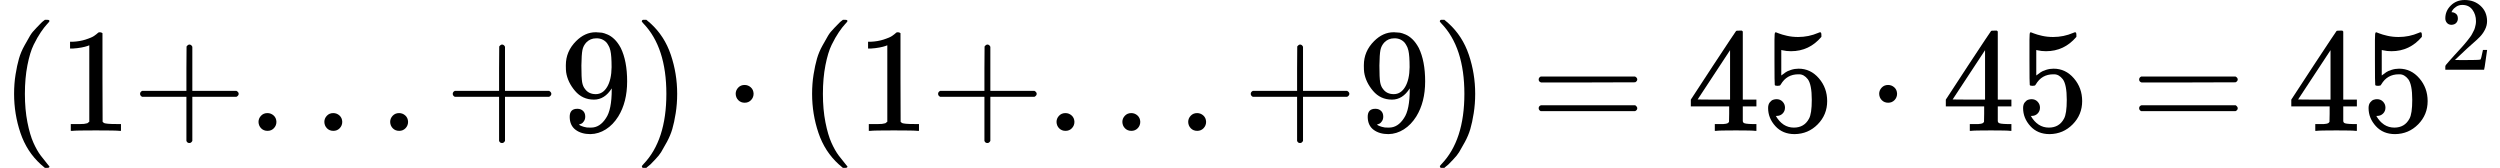
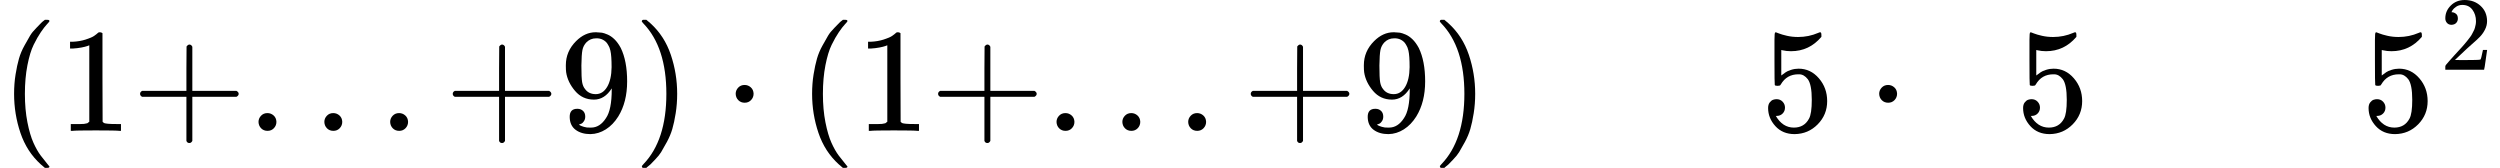
<svg xmlns="http://www.w3.org/2000/svg" xmlns:xlink="http://www.w3.org/1999/xlink" width="305.600px" height="20.520px" viewBox="0 -883.9 16884.6 1133.9" aria-hidden="true" style="">
  <defs>
    <path id="MJX-83-TEX-N-28" d="M94 250Q94 319 104 381T127 488T164 576T202 643T244 695T277 729T302 750H315H319Q333 750 333 741Q333 738 316 720T275 667T226 581T184 443T167 250T184 58T225 -81T274 -167T316 -220T333 -241Q333 -250 318 -250H315H302L274 -226Q180 -141 137 -14T94 250Z" />
    <path id="MJX-83-TEX-N-31" d="M213 578L200 573Q186 568 160 563T102 556H83V602H102Q149 604 189 617T245 641T273 663Q275 666 285 666Q294 666 302 660V361L303 61Q310 54 315 52T339 48T401 46H427V0H416Q395 3 257 3Q121 3 100 0H88V46H114Q136 46 152 46T177 47T193 50T201 52T207 57T213 61V578Z" />
    <path id="MJX-83-TEX-N-2B" d="M56 237T56 250T70 270H369V420L370 570Q380 583 389 583Q402 583 409 568V270H707Q722 262 722 250T707 230H409V-68Q401 -82 391 -82H389H387Q375 -82 369 -68V230H70Q56 237 56 250Z" />
    <path id="MJX-83-TEX-N-2E" d="M78 60Q78 84 95 102T138 120Q162 120 180 104T199 61Q199 36 182 18T139 0T96 17T78 60Z" />
    <path id="MJX-83-TEX-N-39" d="M352 287Q304 211 232 211Q154 211 104 270T44 396Q42 412 42 436V444Q42 537 111 606Q171 666 243 666Q245 666 249 666T257 665H261Q273 665 286 663T323 651T370 619T413 560Q456 472 456 334Q456 194 396 97Q361 41 312 10T208 -22Q147 -22 108 7T68 93T121 149Q143 149 158 135T173 96Q173 78 164 65T148 49T135 44L131 43Q131 41 138 37T164 27T206 22H212Q272 22 313 86Q352 142 352 280V287ZM244 248Q292 248 321 297T351 430Q351 508 343 542Q341 552 337 562T323 588T293 615T246 625Q208 625 181 598Q160 576 154 546T147 441Q147 358 152 329T172 282Q197 248 244 248Z" />
    <path id="MJX-83-TEX-N-29" d="M60 749L64 750Q69 750 74 750H86L114 726Q208 641 251 514T294 250Q294 182 284 119T261 12T224 -76T186 -143T145 -194T113 -227T90 -246Q87 -249 86 -250H74Q66 -250 63 -250T58 -247T55 -238Q56 -237 66 -225Q221 -64 221 250T66 725Q56 737 55 738Q55 746 60 749Z" />
    <path id="MJX-83-TEX-N-B7" d="M78 250Q78 274 95 292T138 310Q162 310 180 294T199 251Q199 226 182 208T139 190T96 207T78 250Z" />
-     <path id="MJX-83-TEX-N-3D" d="M56 347Q56 360 70 367H707Q722 359 722 347Q722 336 708 328L390 327H72Q56 332 56 347ZM56 153Q56 168 72 173H708Q722 163 722 153Q722 140 707 133H70Q56 140 56 153Z" />
-     <path id="MJX-83-TEX-N-34" d="M462 0Q444 3 333 3Q217 3 199 0H190V46H221Q241 46 248 46T265 48T279 53T286 61Q287 63 287 115V165H28V211L179 442Q332 674 334 675Q336 677 355 677H373L379 671V211H471V165H379V114Q379 73 379 66T385 54Q393 47 442 46H471V0H462ZM293 211V545L74 212L183 211H293Z" />
    <path id="MJX-83-TEX-N-35" d="M164 157Q164 133 148 117T109 101H102Q148 22 224 22Q294 22 326 82Q345 115 345 210Q345 313 318 349Q292 382 260 382H254Q176 382 136 314Q132 307 129 306T114 304Q97 304 95 310Q93 314 93 485V614Q93 664 98 664Q100 666 102 666Q103 666 123 658T178 642T253 634Q324 634 389 662Q397 666 402 666Q410 666 410 648V635Q328 538 205 538Q174 538 149 544L139 546V374Q158 388 169 396T205 412T256 420Q337 420 393 355T449 201Q449 109 385 44T229 -22Q148 -22 99 32T50 154Q50 178 61 192T84 210T107 214Q132 214 148 197T164 157Z" />
    <path id="MJX-83-TEX-N-32" d="M109 429Q82 429 66 447T50 491Q50 562 103 614T235 666Q326 666 387 610T449 465Q449 422 429 383T381 315T301 241Q265 210 201 149L142 93L218 92Q375 92 385 97Q392 99 409 186V189H449V186Q448 183 436 95T421 3V0H50V19V31Q50 38 56 46T86 81Q115 113 136 137Q145 147 170 174T204 211T233 244T261 278T284 308T305 340T320 369T333 401T340 431T343 464Q343 527 309 573T212 619Q179 619 154 602T119 569T109 550Q109 549 114 549Q132 549 151 535T170 489Q170 464 154 447T109 429Z" />
  </defs>
  <g stroke="#000000" fill="#000000" stroke-width="0" transform="scale(1,-1)">
    <g data-mml-node="math">
      <g data-mml-node="mo">
        <use data-c="28" xlink:href="#MJX-83-TEX-N-28" />
      </g>
      <g data-mml-node="mn" transform="translate(389,0)">
        <use data-c="31" xlink:href="#MJX-83-TEX-N-31" />
      </g>
      <g data-mml-node="mo" transform="translate(889,0)">
        <use data-c="2B" xlink:href="#MJX-83-TEX-N-2B" />
      </g>
      <g data-mml-node="mo" transform="translate(1667,0)">
        <use data-c="2E" xlink:href="#MJX-83-TEX-N-2E" />
      </g>
      <g data-mml-node="mo" transform="translate(2111.7,0)">
        <use data-c="2E" xlink:href="#MJX-83-TEX-N-2E" />
      </g>
      <g data-mml-node="mo" transform="translate(2556.3,0)">
        <use data-c="2E" xlink:href="#MJX-83-TEX-N-2E" />
      </g>
      <g data-mml-node="mo" transform="translate(3001,0)">
        <use data-c="2B" xlink:href="#MJX-83-TEX-N-2B" />
      </g>
      <g data-mml-node="mn" transform="translate(3779,0)">
        <use data-c="39" xlink:href="#MJX-83-TEX-N-39" />
      </g>
      <g data-mml-node="mo" transform="translate(4279,0)">
        <use data-c="29" xlink:href="#MJX-83-TEX-N-29" />
      </g>
      <g data-mml-node="mo" transform="translate(4890.2,0)">
        <use data-c="B7" xlink:href="#MJX-83-TEX-N-B7" />
      </g>
      <g data-mml-node="mo" transform="translate(5390.4,0)">
        <use data-c="28" xlink:href="#MJX-83-TEX-N-28" />
      </g>
      <g data-mml-node="mn" transform="translate(5779.4,0)">
        <use data-c="31" xlink:href="#MJX-83-TEX-N-31" />
      </g>
      <g data-mml-node="mo" transform="translate(6279.4,0)">
        <use data-c="2B" xlink:href="#MJX-83-TEX-N-2B" />
      </g>
      <g data-mml-node="mo" transform="translate(7057.4,0)">
        <use data-c="2E" xlink:href="#MJX-83-TEX-N-2E" />
      </g>
      <g data-mml-node="mo" transform="translate(7502.1,0)">
        <use data-c="2E" xlink:href="#MJX-83-TEX-N-2E" />
      </g>
      <g data-mml-node="mo" transform="translate(7946.8,0)">
        <use data-c="2E" xlink:href="#MJX-83-TEX-N-2E" />
      </g>
      <g data-mml-node="mo" transform="translate(8391.4,0)">
        <use data-c="2B" xlink:href="#MJX-83-TEX-N-2B" />
      </g>
      <g data-mml-node="mn" transform="translate(9169.4,0)">
        <use data-c="39" xlink:href="#MJX-83-TEX-N-39" />
      </g>
      <g data-mml-node="mo" transform="translate(9669.4,0)">
        <use data-c="29" xlink:href="#MJX-83-TEX-N-29" />
      </g>
      <g data-mml-node="mo" transform="translate(10336.2,0)">
        <use data-c="3D" xlink:href="#MJX-83-TEX-N-3D" />
      </g>
      <g data-mml-node="mn" transform="translate(11392,0)">
        <use data-c="34" xlink:href="#MJX-83-TEX-N-34" />
        <use data-c="35" xlink:href="#MJX-83-TEX-N-35" transform="translate(500,0)" />
      </g>
      <g data-mml-node="mo" transform="translate(12614.2,0)">
        <use data-c="B7" xlink:href="#MJX-83-TEX-N-B7" />
      </g>
      <g data-mml-node="mn" transform="translate(13114.4,0)">
        <use data-c="34" xlink:href="#MJX-83-TEX-N-34" />
        <use data-c="35" xlink:href="#MJX-83-TEX-N-35" transform="translate(500,0)" />
      </g>
      <g data-mml-node="mo" transform="translate(14392.2,0)">
        <use data-c="3D" xlink:href="#MJX-83-TEX-N-3D" />
      </g>
      <g data-mml-node="msup" transform="translate(15448,0)">
        <g data-mml-node="mn">
          <use data-c="34" xlink:href="#MJX-83-TEX-N-34" />
          <use data-c="35" xlink:href="#MJX-83-TEX-N-35" transform="translate(500,0)" />
        </g>
        <g data-mml-node="mn" transform="translate(1033,413) scale(0.707)">
          <use data-c="32" xlink:href="#MJX-83-TEX-N-32" />
        </g>
      </g>
    </g>
  </g>
</svg>